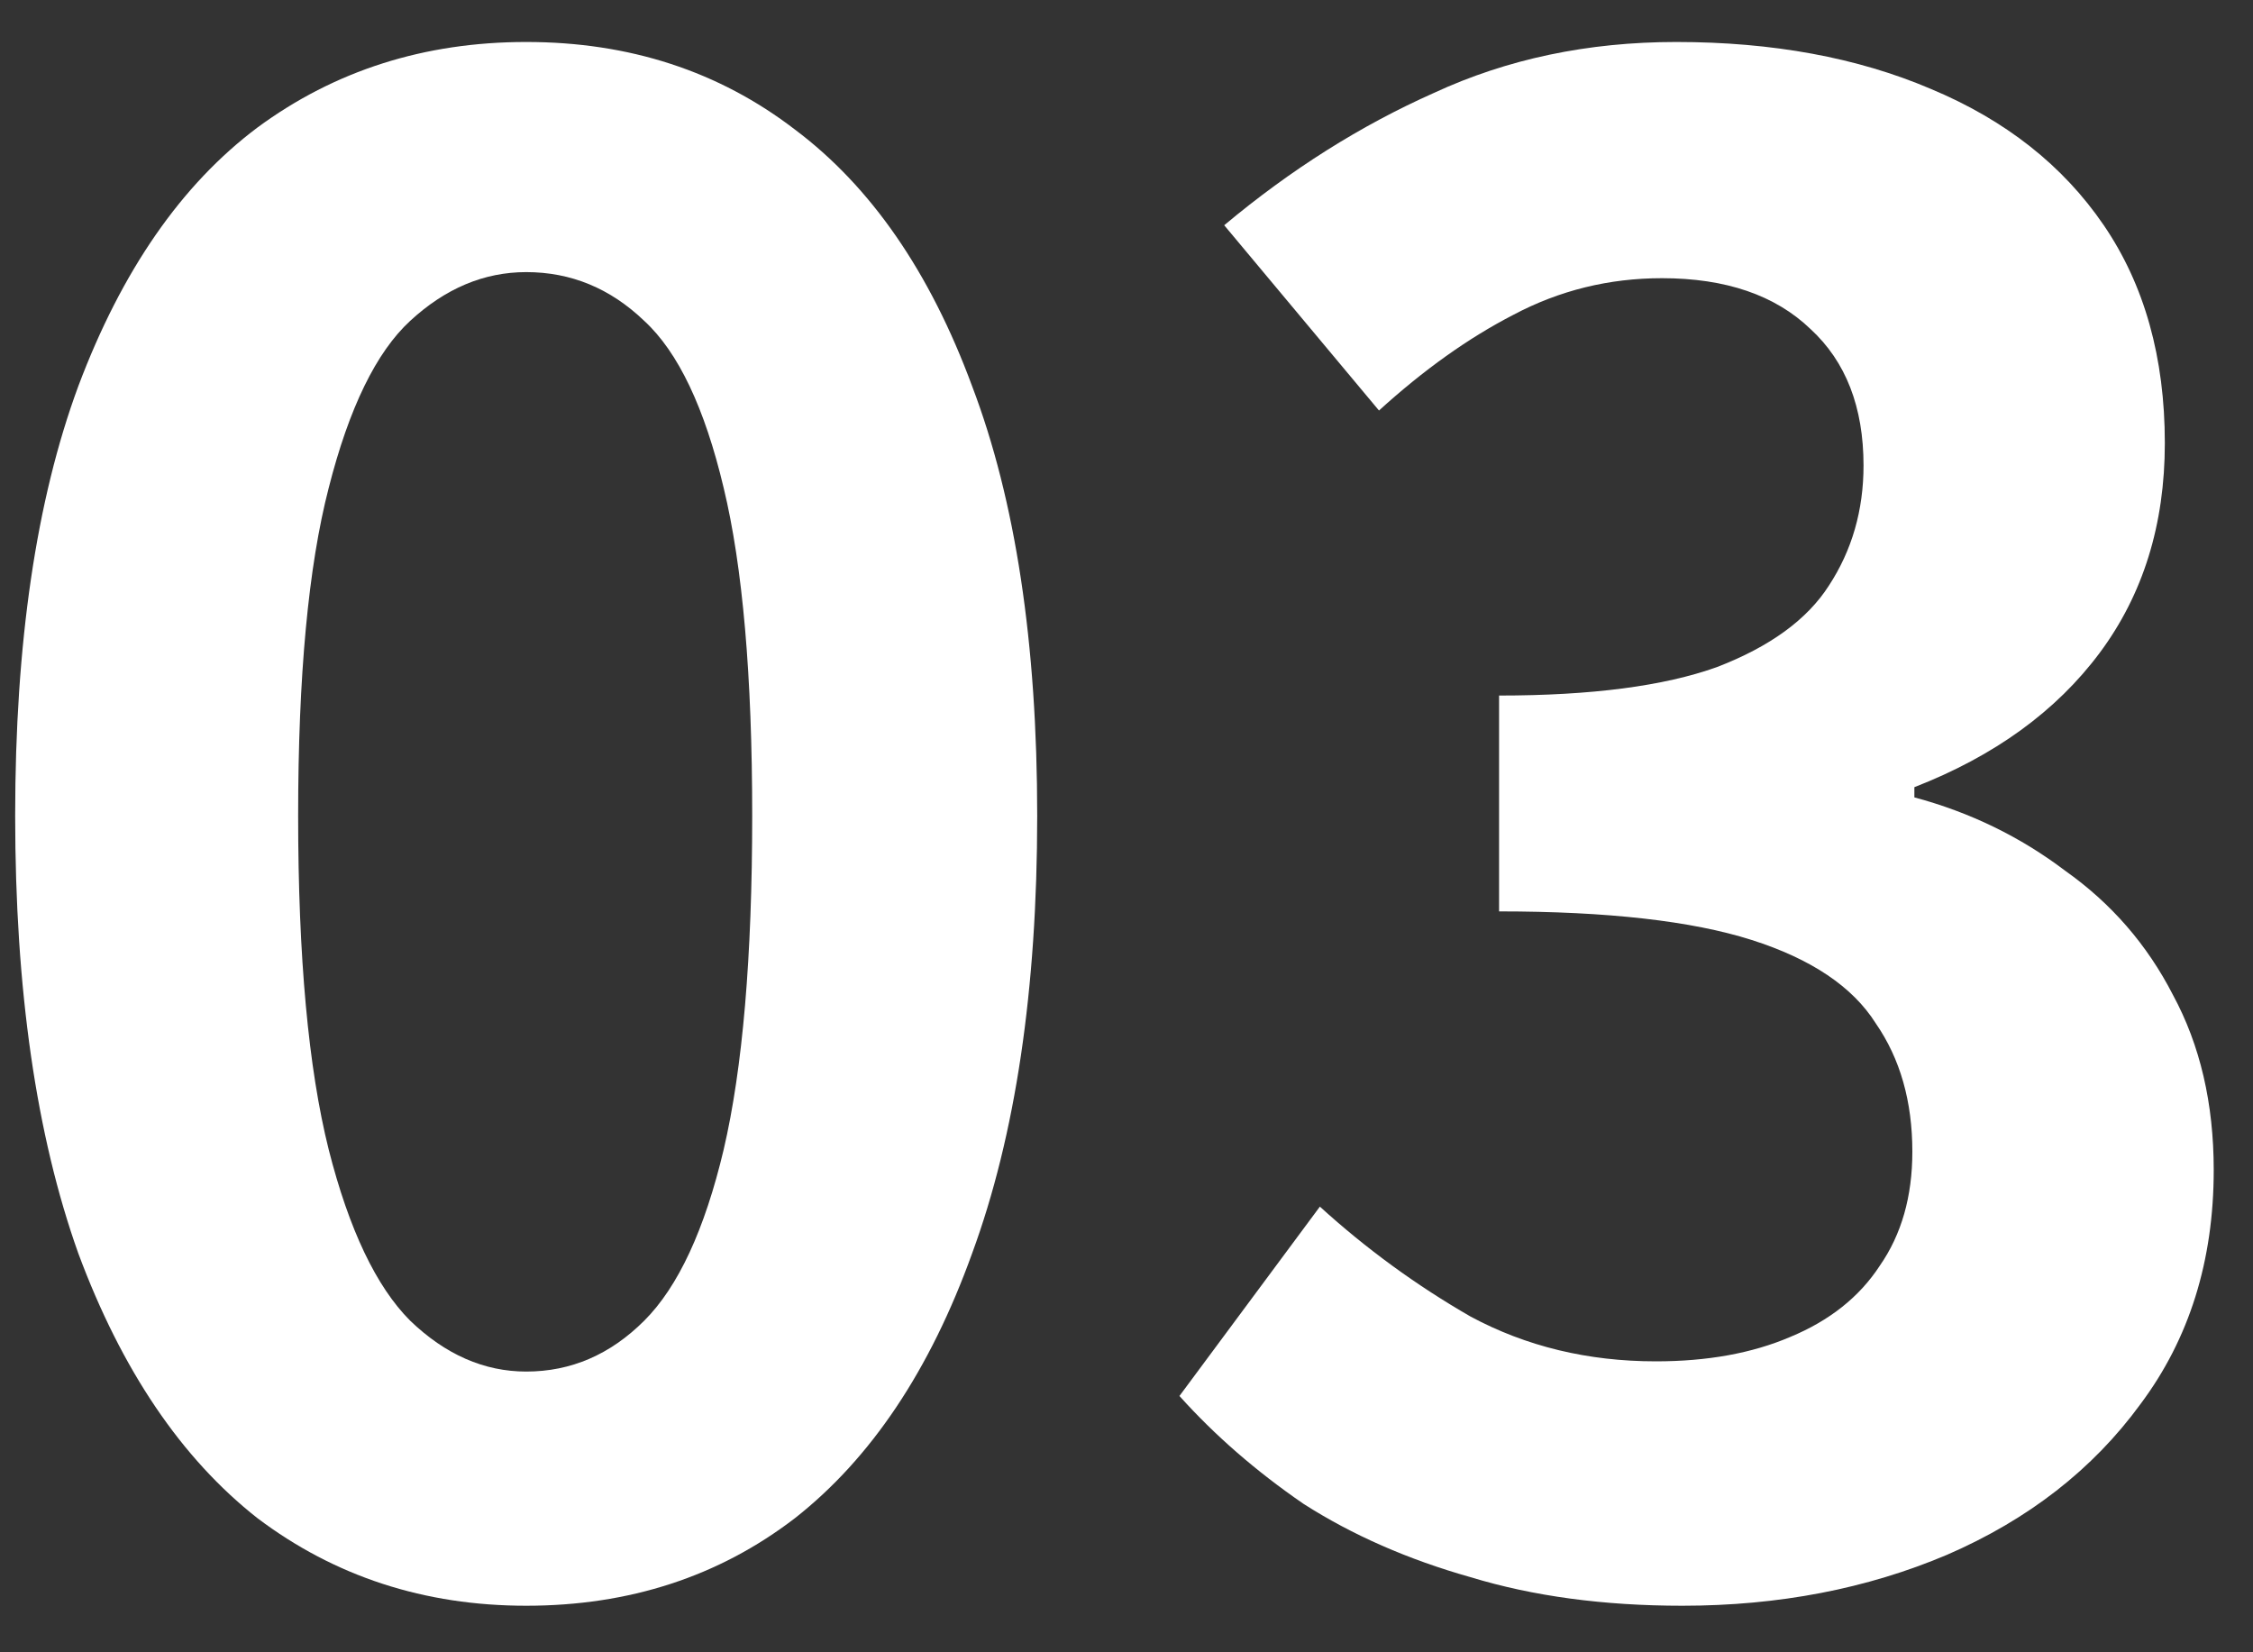
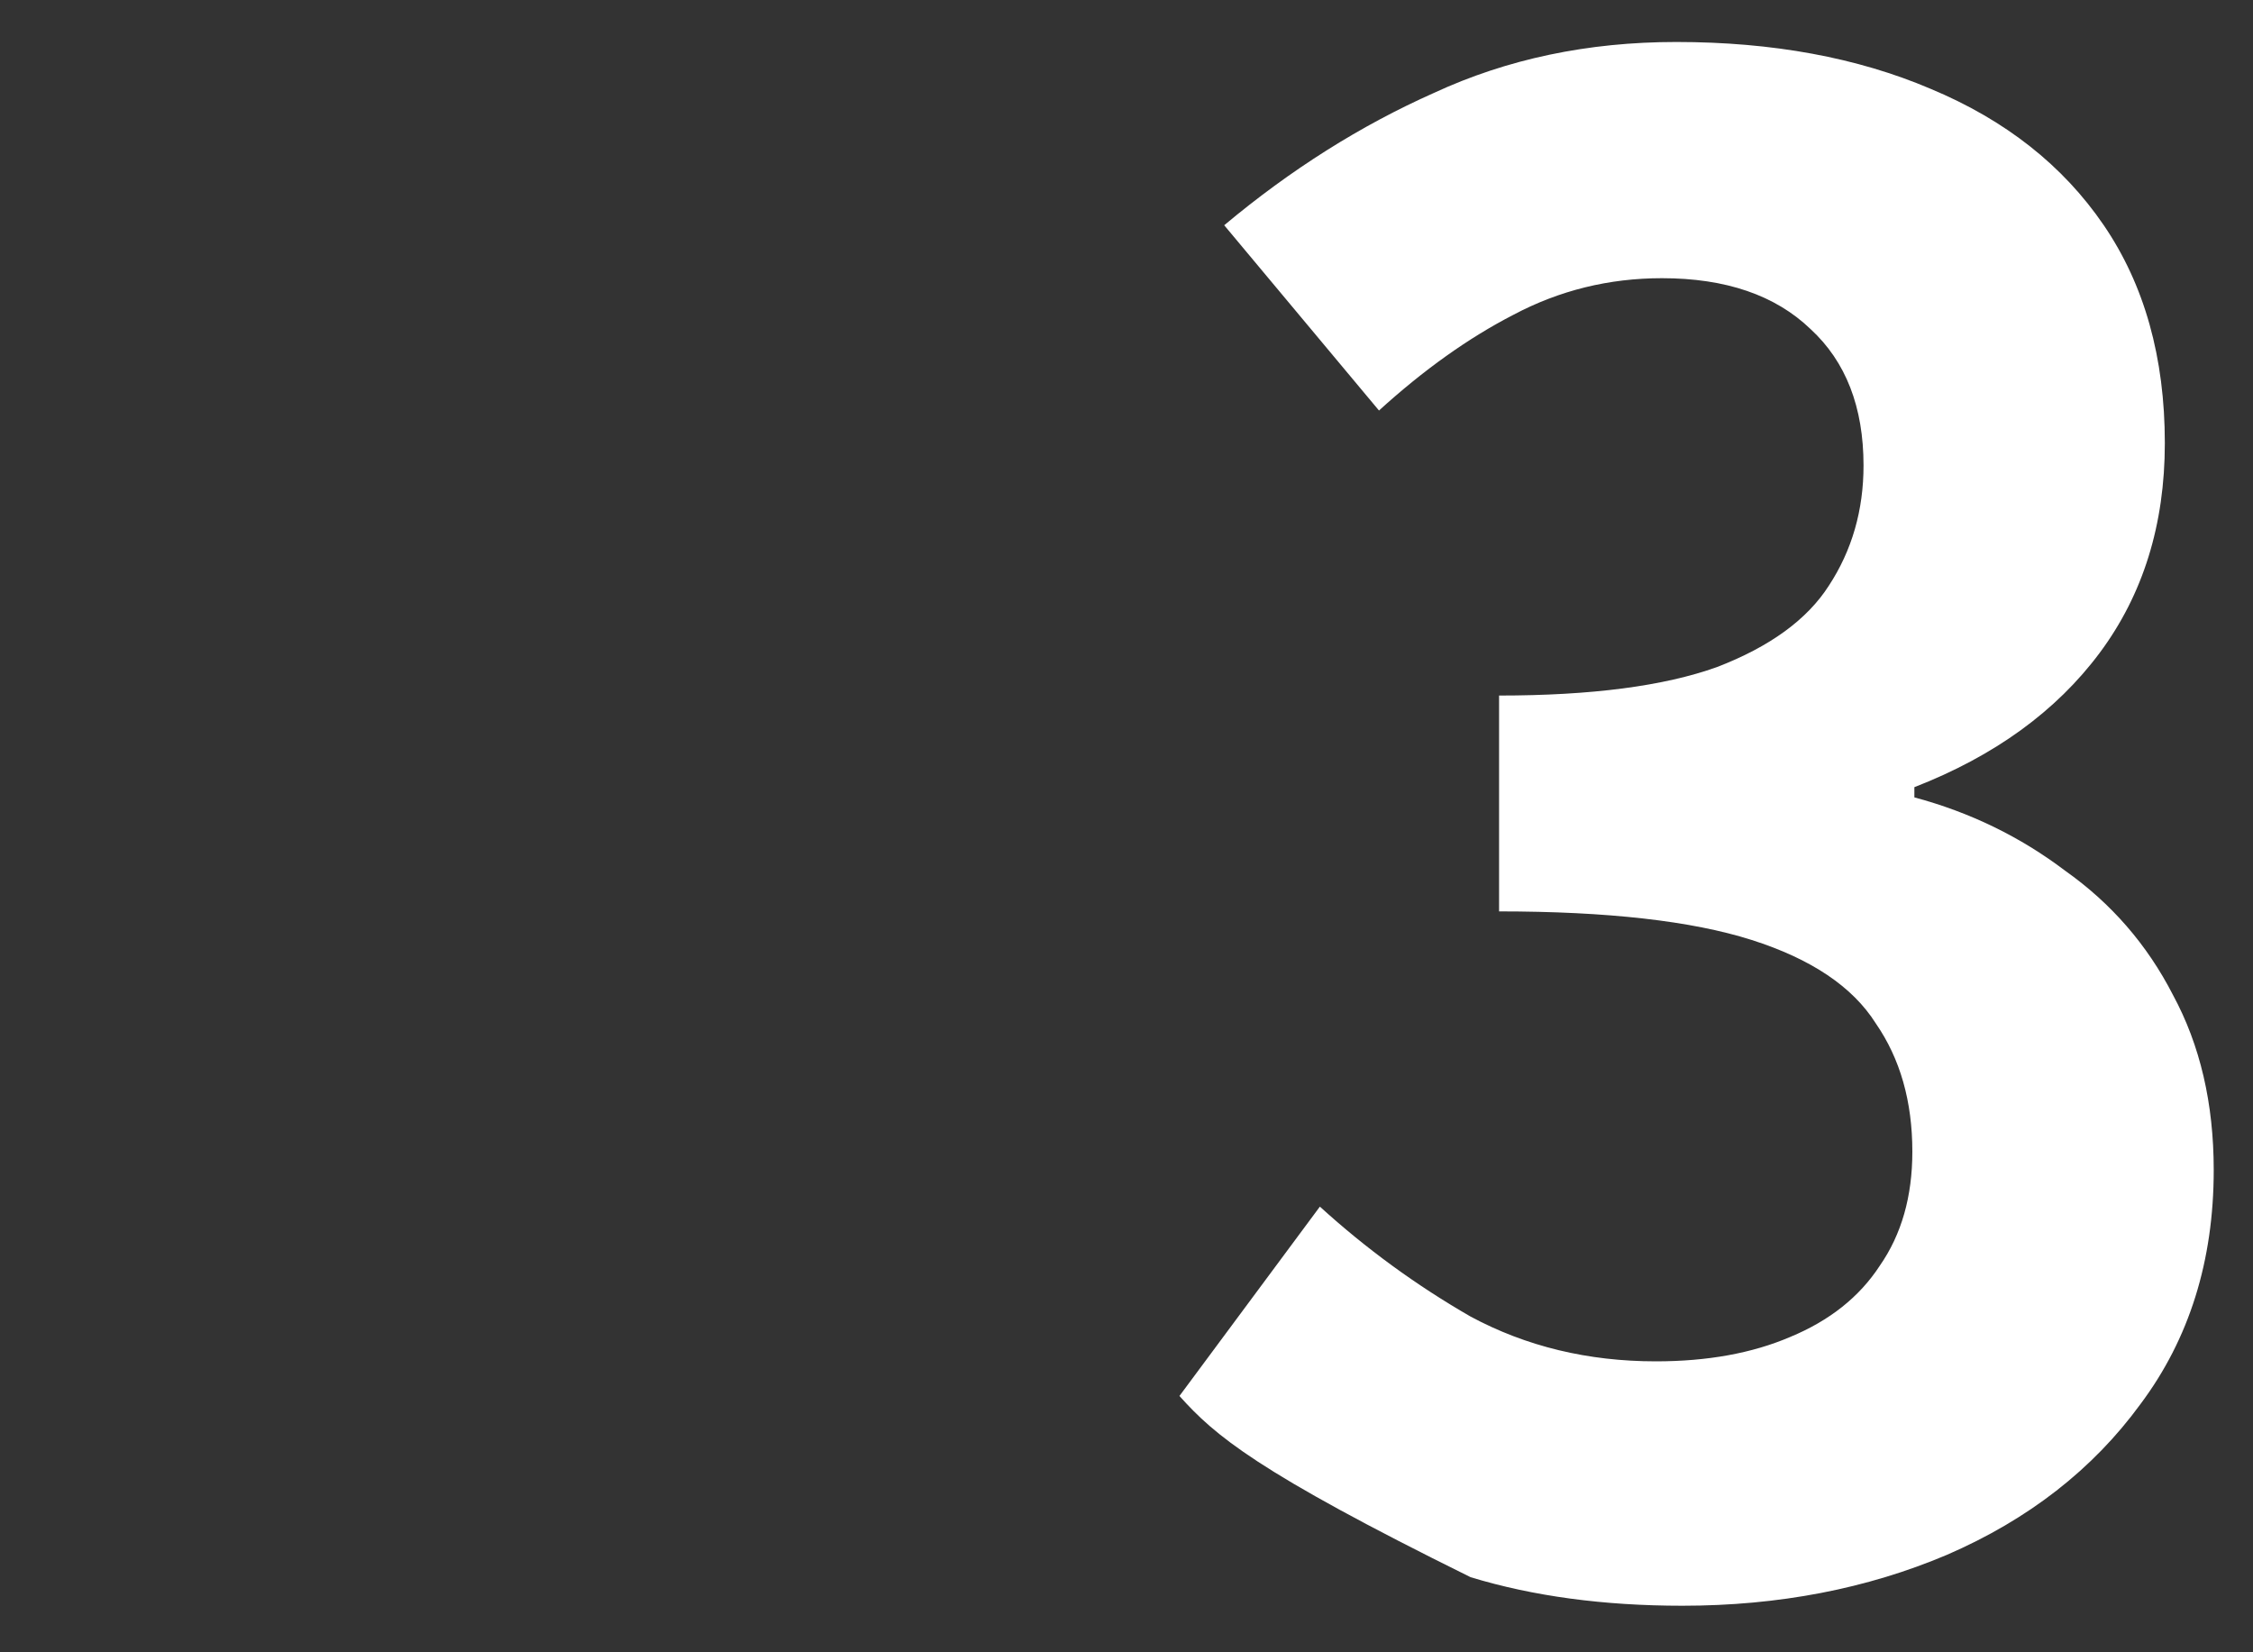
<svg xmlns="http://www.w3.org/2000/svg" width="30" height="22" viewBox="0 0 30 22" fill="none">
  <rect x="0" y="0" width="30" height="22" fill="#333333" stroke="none" />
-   <path d="M22.401 21.38C21.353 21.38 20.413 21.253 19.582 21C18.75 20.765 18.009 20.44 17.358 20.024C16.726 19.59 16.175 19.111 15.705 18.587L17.575 16.066C18.19 16.626 18.859 17.114 19.582 17.53C20.323 17.928 21.145 18.126 22.049 18.126C22.735 18.126 23.332 18.018 23.838 17.801C24.362 17.584 24.76 17.268 25.031 16.852C25.32 16.436 25.464 15.931 25.464 15.334C25.464 14.665 25.302 14.096 24.977 13.626C24.669 13.138 24.118 12.768 23.323 12.515C22.527 12.262 21.407 12.135 19.961 12.135V9.261C21.19 9.261 22.157 9.135 22.862 8.882C23.567 8.611 24.064 8.249 24.353 7.797C24.66 7.328 24.814 6.794 24.814 6.198C24.814 5.421 24.579 4.815 24.109 4.382C23.639 3.93 22.979 3.704 22.13 3.704C21.425 3.704 20.765 3.866 20.151 4.192C19.555 4.499 18.958 4.924 18.362 5.466L16.301 2.999C17.187 2.258 18.118 1.671 19.094 1.237C20.07 0.785 21.145 0.559 22.32 0.559C23.603 0.559 24.733 0.767 25.708 1.183C26.703 1.598 27.471 2.204 28.013 2.999C28.555 3.794 28.826 4.761 28.826 5.9C28.826 6.984 28.537 7.915 27.959 8.692C27.38 9.469 26.558 10.066 25.491 10.481V10.617C26.233 10.816 26.901 11.141 27.498 11.593C28.112 12.027 28.591 12.578 28.934 13.247C29.296 13.915 29.477 14.692 29.477 15.578C29.477 16.789 29.151 17.828 28.501 18.696C27.868 19.563 27.01 20.232 25.925 20.702C24.859 21.154 23.684 21.38 22.401 21.38Z" fill="white" />
-   <path d="M7.007 21.38C5.651 21.38 4.458 20.991 3.428 20.214C2.416 19.419 1.621 18.244 1.043 16.689C0.482 15.117 0.202 13.174 0.202 10.861C0.202 8.566 0.482 6.659 1.043 5.141C1.621 3.604 2.416 2.457 3.428 1.698C4.458 0.939 5.651 0.559 7.007 0.559C8.38 0.559 9.573 0.948 10.585 1.725C11.597 2.484 12.384 3.623 12.944 5.141C13.522 6.659 13.811 8.566 13.811 10.861C13.811 13.174 13.522 15.117 12.944 16.689C12.384 18.244 11.597 19.419 10.585 20.214C9.573 20.991 8.38 21.38 7.007 21.38ZM7.007 18.262C7.603 18.262 8.127 18.036 8.579 17.584C9.031 17.132 9.383 16.373 9.636 15.307C9.889 14.223 10.016 12.741 10.016 10.861C10.016 8.999 9.889 7.544 9.636 6.496C9.383 5.43 9.031 4.689 8.579 4.273C8.127 3.839 7.603 3.623 7.007 3.623C6.446 3.623 5.931 3.839 5.461 4.273C5.01 4.689 4.648 5.43 4.377 6.496C4.106 7.544 3.97 8.999 3.97 10.861C3.97 12.741 4.106 14.223 4.377 15.307C4.648 16.373 5.01 17.132 5.461 17.584C5.931 18.036 6.446 18.262 7.007 18.262Z" fill="white" />
+   <path d="M22.401 21.38C21.353 21.38 20.413 21.253 19.582 21C16.726 19.59 16.175 19.111 15.705 18.587L17.575 16.066C18.19 16.626 18.859 17.114 19.582 17.53C20.323 17.928 21.145 18.126 22.049 18.126C22.735 18.126 23.332 18.018 23.838 17.801C24.362 17.584 24.76 17.268 25.031 16.852C25.32 16.436 25.464 15.931 25.464 15.334C25.464 14.665 25.302 14.096 24.977 13.626C24.669 13.138 24.118 12.768 23.323 12.515C22.527 12.262 21.407 12.135 19.961 12.135V9.261C21.19 9.261 22.157 9.135 22.862 8.882C23.567 8.611 24.064 8.249 24.353 7.797C24.66 7.328 24.814 6.794 24.814 6.198C24.814 5.421 24.579 4.815 24.109 4.382C23.639 3.93 22.979 3.704 22.13 3.704C21.425 3.704 20.765 3.866 20.151 4.192C19.555 4.499 18.958 4.924 18.362 5.466L16.301 2.999C17.187 2.258 18.118 1.671 19.094 1.237C20.07 0.785 21.145 0.559 22.32 0.559C23.603 0.559 24.733 0.767 25.708 1.183C26.703 1.598 27.471 2.204 28.013 2.999C28.555 3.794 28.826 4.761 28.826 5.9C28.826 6.984 28.537 7.915 27.959 8.692C27.38 9.469 26.558 10.066 25.491 10.481V10.617C26.233 10.816 26.901 11.141 27.498 11.593C28.112 12.027 28.591 12.578 28.934 13.247C29.296 13.915 29.477 14.692 29.477 15.578C29.477 16.789 29.151 17.828 28.501 18.696C27.868 19.563 27.01 20.232 25.925 20.702C24.859 21.154 23.684 21.38 22.401 21.38Z" fill="white" />
</svg>